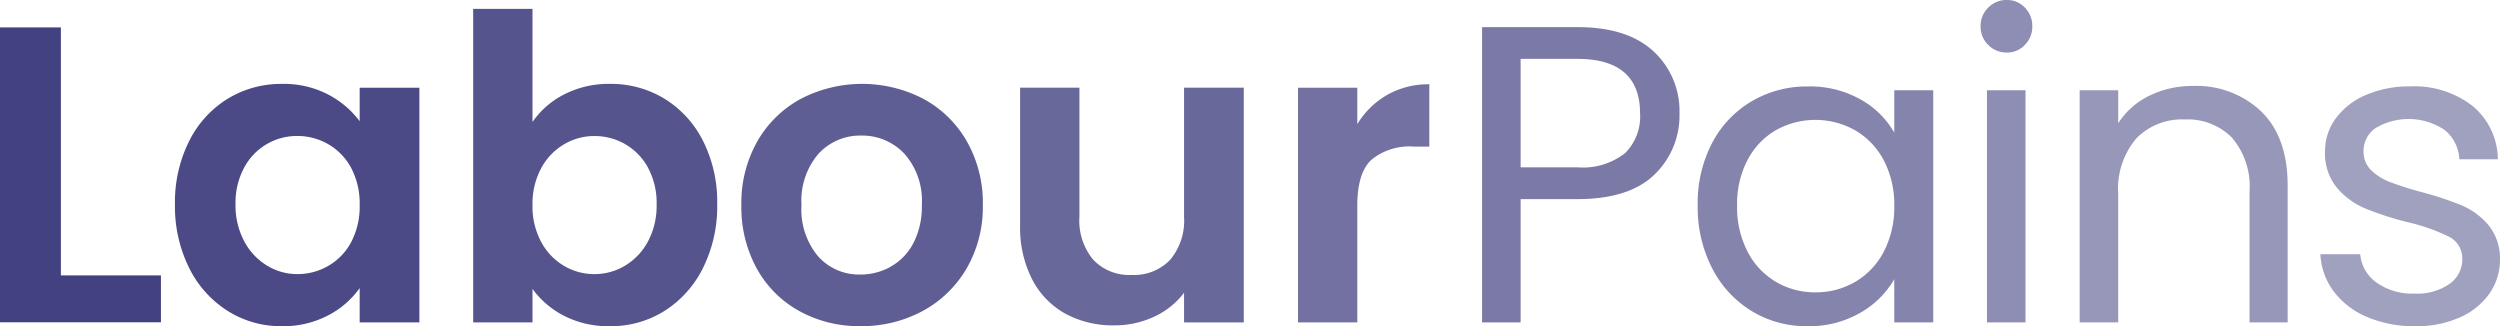
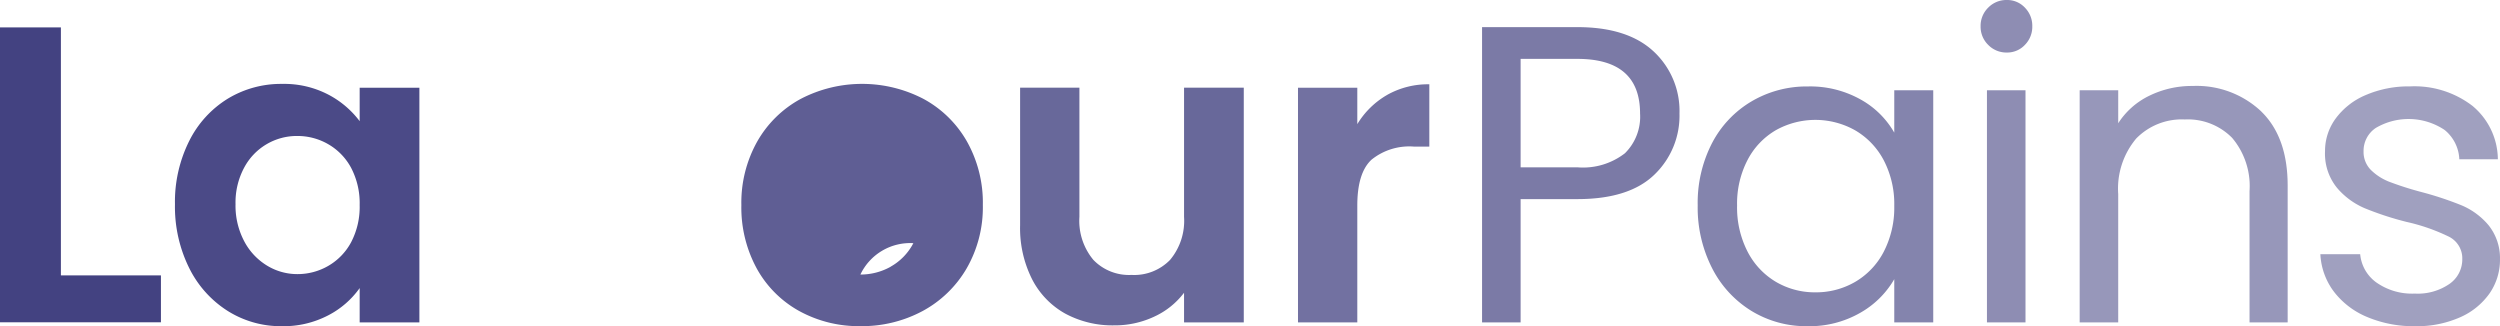
<svg xmlns="http://www.w3.org/2000/svg" width="252.913" height="33" viewBox="0 0 252.913 33">
  <defs>
    <clipPath id="clip-path">
      <rect id="Rectangle_652" data-name="Rectangle 652" width="252.913" height="33" fill="#434281" />
    </clipPath>
  </defs>
  <g id="Group_125" data-name="Group 125" transform="translate(0 0)">
    <path id="Path_304" data-name="Path 304" d="M0,2.772V32.605H16.28V27.86H6.16V2.772Z" fill="#434281" />
    <g id="Group_126" data-name="Group 126" transform="translate(0 0)">
      <g id="Group_125-2" data-name="Group 125" clip-path="url(#clip-path)">
        <path id="Path_305" data-name="Path 305" d="M19.608,14.5a10.522,10.522,0,0,1,3.9-4.286,10.378,10.378,0,0,1,5.507-1.5,9.679,9.679,0,0,1,4.65,1.071,9.436,9.436,0,0,1,3.193,2.7V9.1H42.9V32.841H36.858V29.369a8.937,8.937,0,0,1-3.193,2.764,9.77,9.77,0,0,1-4.693,1.093,10.087,10.087,0,0,1-5.464-1.543,10.787,10.787,0,0,1-3.9-4.35,13.963,13.963,0,0,1-1.436-6.45A13.739,13.739,0,0,1,19.608,14.5M36,17.219a6.046,6.046,0,0,0-2.314-2.4,6.187,6.187,0,0,0-3.129-.836,6.025,6.025,0,0,0-5.379,3.193,7.454,7.454,0,0,0-.879,3.707,7.7,7.7,0,0,0,.879,3.75A6.316,6.316,0,0,0,27.493,27.1a5.875,5.875,0,0,0,3.064.856,6.186,6.186,0,0,0,3.129-.835A6.046,6.046,0,0,0,36,24.719a7.7,7.7,0,0,0,.857-3.75A7.7,7.7,0,0,0,36,17.219" transform="translate(-0.472 -0.226)" fill="#434281" opacity="0.95" />
-         <path id="Path_306" data-name="Path 306" d="M58.34,9.581A9.835,9.835,0,0,1,62.99,8.51a10.38,10.38,0,0,1,5.507,1.5,10.562,10.562,0,0,1,3.9,4.264,13.7,13.7,0,0,1,1.436,6.407,13.963,13.963,0,0,1-1.436,6.45,10.8,10.8,0,0,1-3.9,4.35,10.165,10.165,0,0,1-5.507,1.543,9.831,9.831,0,0,1-4.65-1.051,9,9,0,0,1-3.193-2.721v3.387h-6V.923h6V12.367A8.59,8.59,0,0,1,58.34,9.581m8.486,7.393A6.094,6.094,0,0,0,64.511,14.6a6.2,6.2,0,0,0-3.107-.814,5.993,5.993,0,0,0-3.064.836,6.191,6.191,0,0,0-2.314,2.42,7.584,7.584,0,0,0-.879,3.73,7.575,7.575,0,0,0,.879,3.729,6.194,6.194,0,0,0,2.314,2.421,6.054,6.054,0,0,0,6.171-.021,6.363,6.363,0,0,0,2.314-2.443,7.668,7.668,0,0,0,.879-3.771,7.454,7.454,0,0,0-.879-3.707" transform="translate(-1.277 -0.024)" fill="#434281" opacity="0.9" />
-         <path id="Path_307" data-name="Path 307" d="M82.87,31.7A10.955,10.955,0,0,1,78.563,27.4,12.9,12.9,0,0,1,77,20.969a12.634,12.634,0,0,1,1.607-6.429A11.168,11.168,0,0,1,83,10.233a13.452,13.452,0,0,1,12.429,0,11.175,11.175,0,0,1,4.393,4.307,12.634,12.634,0,0,1,1.607,6.429,12.377,12.377,0,0,1-1.65,6.429A11.421,11.421,0,0,1,95.32,31.7a12.966,12.966,0,0,1-6.279,1.521A12.508,12.508,0,0,1,82.87,31.7m9.236-4.5A5.766,5.766,0,0,0,94.4,24.826a8.021,8.021,0,0,0,.857-3.857,7.15,7.15,0,0,0-1.779-5.207,5.85,5.85,0,0,0-4.35-1.821,5.711,5.711,0,0,0-4.307,1.821,7.256,7.256,0,0,0-1.736,5.207,7.37,7.37,0,0,0,1.693,5.207A5.572,5.572,0,0,0,89.042,28a6.237,6.237,0,0,0,3.064-.792" transform="translate(-2 -0.226)" fill="#434281" opacity="0.85" />
+         <path id="Path_307" data-name="Path 307" d="M82.87,31.7A10.955,10.955,0,0,1,78.563,27.4,12.9,12.9,0,0,1,77,20.969a12.634,12.634,0,0,1,1.607-6.429A11.168,11.168,0,0,1,83,10.233a13.452,13.452,0,0,1,12.429,0,11.175,11.175,0,0,1,4.393,4.307,12.634,12.634,0,0,1,1.607,6.429,12.377,12.377,0,0,1-1.65,6.429A11.421,11.421,0,0,1,95.32,31.7a12.966,12.966,0,0,1-6.279,1.521A12.508,12.508,0,0,1,82.87,31.7m9.236-4.5A5.766,5.766,0,0,0,94.4,24.826A5.572,5.572,0,0,0,89.042,28a6.237,6.237,0,0,0,3.064-.792" transform="translate(-2 -0.226)" fill="#434281" opacity="0.85" />
        <path id="Path_308" data-name="Path 308" d="M128.579,9.108V32.851h-6.042v-3a7.918,7.918,0,0,1-3.022,2.42,9.371,9.371,0,0,1-4.05.88,10.053,10.053,0,0,1-4.929-1.179,8.31,8.31,0,0,1-3.364-3.471,11.469,11.469,0,0,1-1.221-5.464V9.108h6V22.179a6.157,6.157,0,0,0,1.414,4.35,5.006,5.006,0,0,0,3.857,1.52,5.061,5.061,0,0,0,3.9-1.52,6.158,6.158,0,0,0,1.415-4.35V9.108Z" transform="translate(-2.752 -0.236)" fill="#434281" opacity="0.8" />
        <path id="Path_309" data-name="Path 309" d="M143.835,9.827A8.406,8.406,0,0,1,148.1,8.755v6.3h-1.586a6.082,6.082,0,0,0-4.264,1.328q-1.435,1.331-1.436,4.629v11.83h-6V9.1h6v3.686a8.446,8.446,0,0,1,3.021-2.957" transform="translate(-3.502 -0.227)" fill="#434281" opacity="0.75" />
        <path id="Path_310" data-name="Path 310" d="M171.353,17.753q-2.552,2.463-7.78,2.463h-5.742V32.688h-3.9V2.817h9.642q5.057,0,7.694,2.442a8.206,8.206,0,0,1,2.636,6.3,8.256,8.256,0,0,1-2.55,6.194m-2.98-2.165a5.186,5.186,0,0,0,1.543-4.029q0-5.529-6.343-5.529h-5.742V17h5.742a6.926,6.926,0,0,0,4.8-1.414" transform="translate(-3.998 -0.073)" fill="#434281" opacity="0.7" />
        <path id="Path_311" data-name="Path 311" d="M177.785,14.7a10.547,10.547,0,0,1,4.007-4.221,10.975,10.975,0,0,1,5.678-1.5,10.432,10.432,0,0,1,5.357,1.328,8.867,8.867,0,0,1,3.387,3.344V9.362h3.943V32.848h-3.943V28.476a9.194,9.194,0,0,1-3.451,3.407,10.318,10.318,0,0,1-5.335,1.35,10.637,10.637,0,0,1-5.658-1.543,10.809,10.809,0,0,1-3.985-4.328,13.477,13.477,0,0,1-1.457-6.344,13.179,13.179,0,0,1,1.457-6.32m17.358,1.735a7.59,7.59,0,0,0-2.895-3.021,8.2,8.2,0,0,0-7.992-.021,7.455,7.455,0,0,0-2.871,3,9.545,9.545,0,0,0-1.072,4.629,9.759,9.759,0,0,0,1.072,4.693,7.56,7.56,0,0,0,2.871,3.043,7.761,7.761,0,0,0,3.986,1.051,7.873,7.873,0,0,0,4.006-1.051,7.542,7.542,0,0,0,2.895-3.043,9.7,9.7,0,0,0,1.07-4.65,9.577,9.577,0,0,0-1.07-4.629" transform="translate(-4.58 -0.233)" fill="#434281" opacity="0.65" />
        <path id="Path_312" data-name="Path 312" d="M206.482,4.543a2.568,2.568,0,0,1-.771-1.885,2.571,2.571,0,0,1,.771-1.887A2.568,2.568,0,0,1,208.369,0a2.448,2.448,0,0,1,1.821.771,2.606,2.606,0,0,1,.75,1.887,2.6,2.6,0,0,1-.75,1.885,2.445,2.445,0,0,1-1.821.771,2.565,2.565,0,0,1-1.887-.771m3.771,28.071h-3.9V9.129h3.9Z" transform="translate(-5.343 0)" fill="#434281" opacity="0.6" />
        <path id="Path_313" data-name="Path 313" d="M234.384,11.525q2.656,2.593,2.658,7.48V32.847h-3.857V19.561a7.548,7.548,0,0,0-1.758-5.378,6.276,6.276,0,0,0-4.8-1.865,6.434,6.434,0,0,0-4.907,1.929,7.88,7.88,0,0,0-1.821,5.615V32.847H216V9.361h3.9V12.7a7.743,7.743,0,0,1,3.15-2.785,9.768,9.768,0,0,1,4.393-.986,9.518,9.518,0,0,1,6.943,2.592" transform="translate(-5.61 -0.232)" fill="#434281" opacity="0.55" />
        <path id="Path_314" data-name="Path 314" d="M245.759,32.313a8.172,8.172,0,0,1-3.387-2.572A6.842,6.842,0,0,1,241,25.948h4.029a3.949,3.949,0,0,0,1.65,2.87,6.271,6.271,0,0,0,3.879,1.115,5.642,5.642,0,0,0,3.514-.986,3.011,3.011,0,0,0,1.285-2.487,2.449,2.449,0,0,0-1.37-2.292,19.318,19.318,0,0,0-4.243-1.48,31,31,0,0,1-4.264-1.393,7.538,7.538,0,0,1-2.829-2.1,5.474,5.474,0,0,1-1.179-3.664,5.549,5.549,0,0,1,1.071-3.3,7.267,7.267,0,0,1,3.043-2.38,10.969,10.969,0,0,1,4.5-.878,9.619,9.619,0,0,1,6.3,1.97,7.1,7.1,0,0,1,2.571,5.4h-3.9a4.034,4.034,0,0,0-1.479-2.957,6.545,6.545,0,0,0-6.964-.213,2.777,2.777,0,0,0-1.243,2.356,2.579,2.579,0,0,0,.75,1.907,5.476,5.476,0,0,0,1.886,1.2,32.893,32.893,0,0,0,3.15,1.007A33.834,33.834,0,0,1,255.273,21a7.209,7.209,0,0,1,2.721,1.993,5.326,5.326,0,0,1,1.178,3.47,5.955,5.955,0,0,1-1.07,3.472,7.166,7.166,0,0,1-3.021,2.421,10.811,10.811,0,0,1-4.479.878,12.157,12.157,0,0,1-4.843-.92" transform="translate(-6.26 -0.233)" fill="#434281" opacity="0.5" />
      </g>
    </g>
  </g>
</svg>